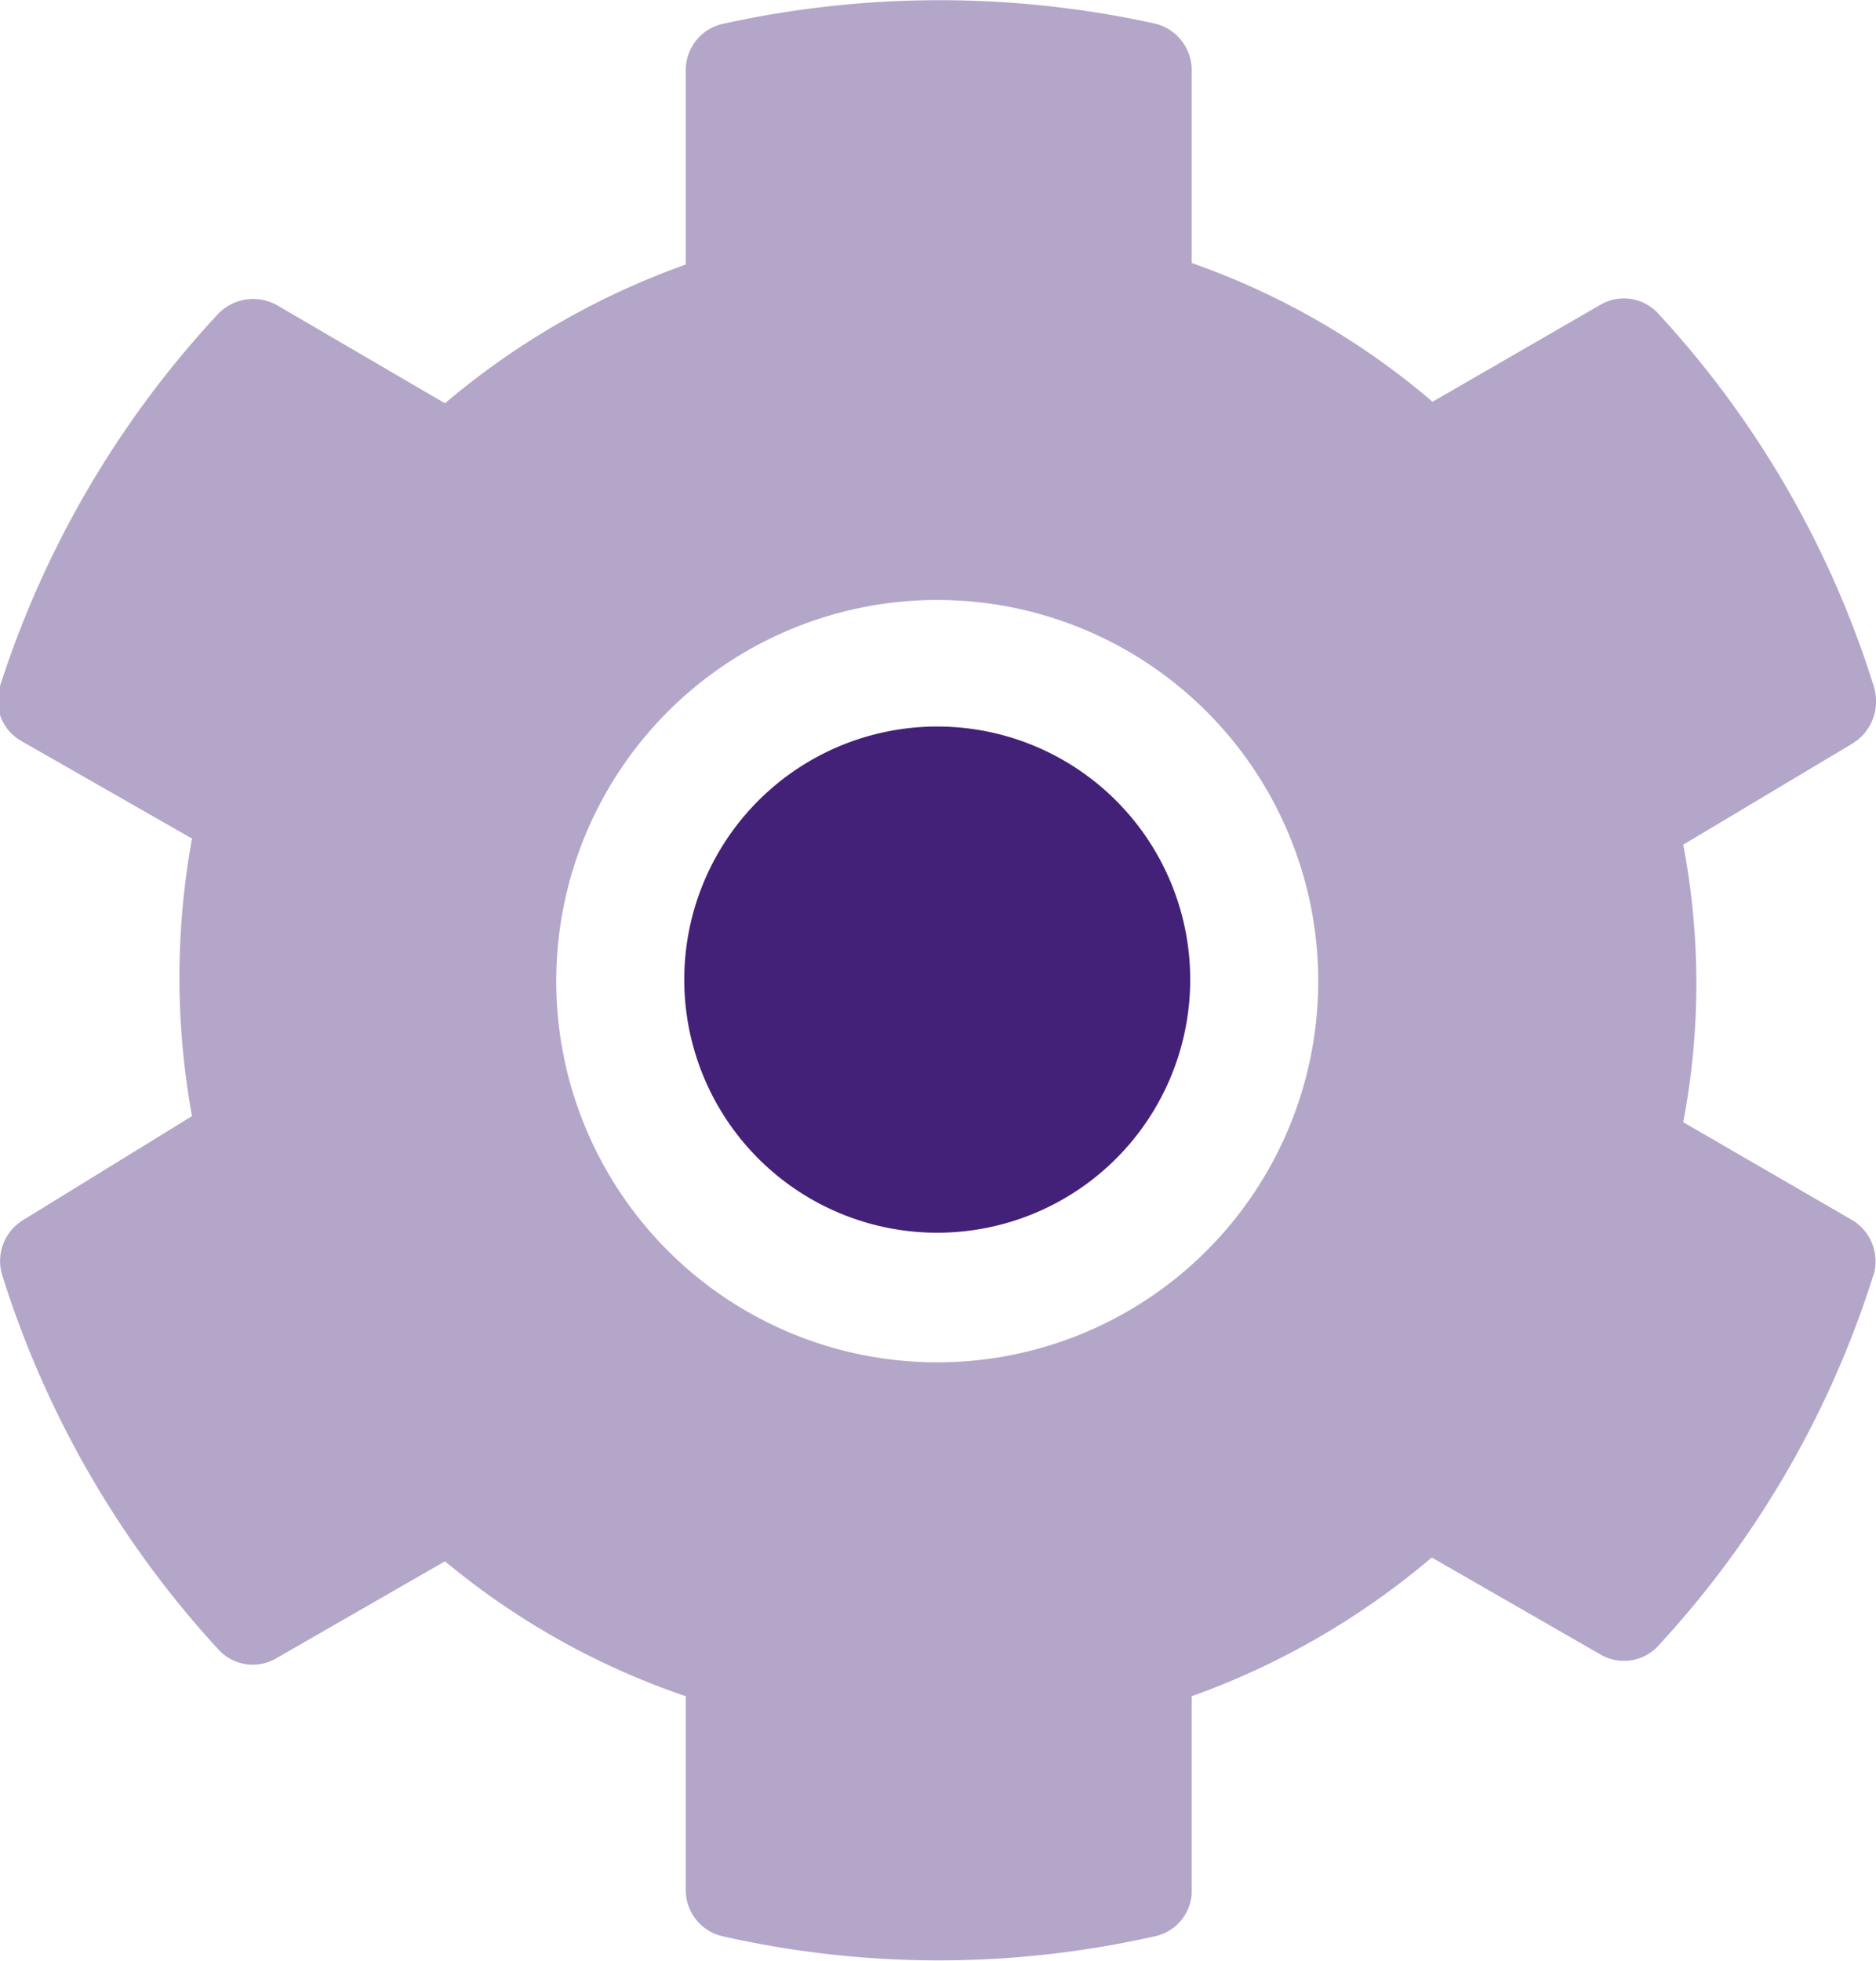
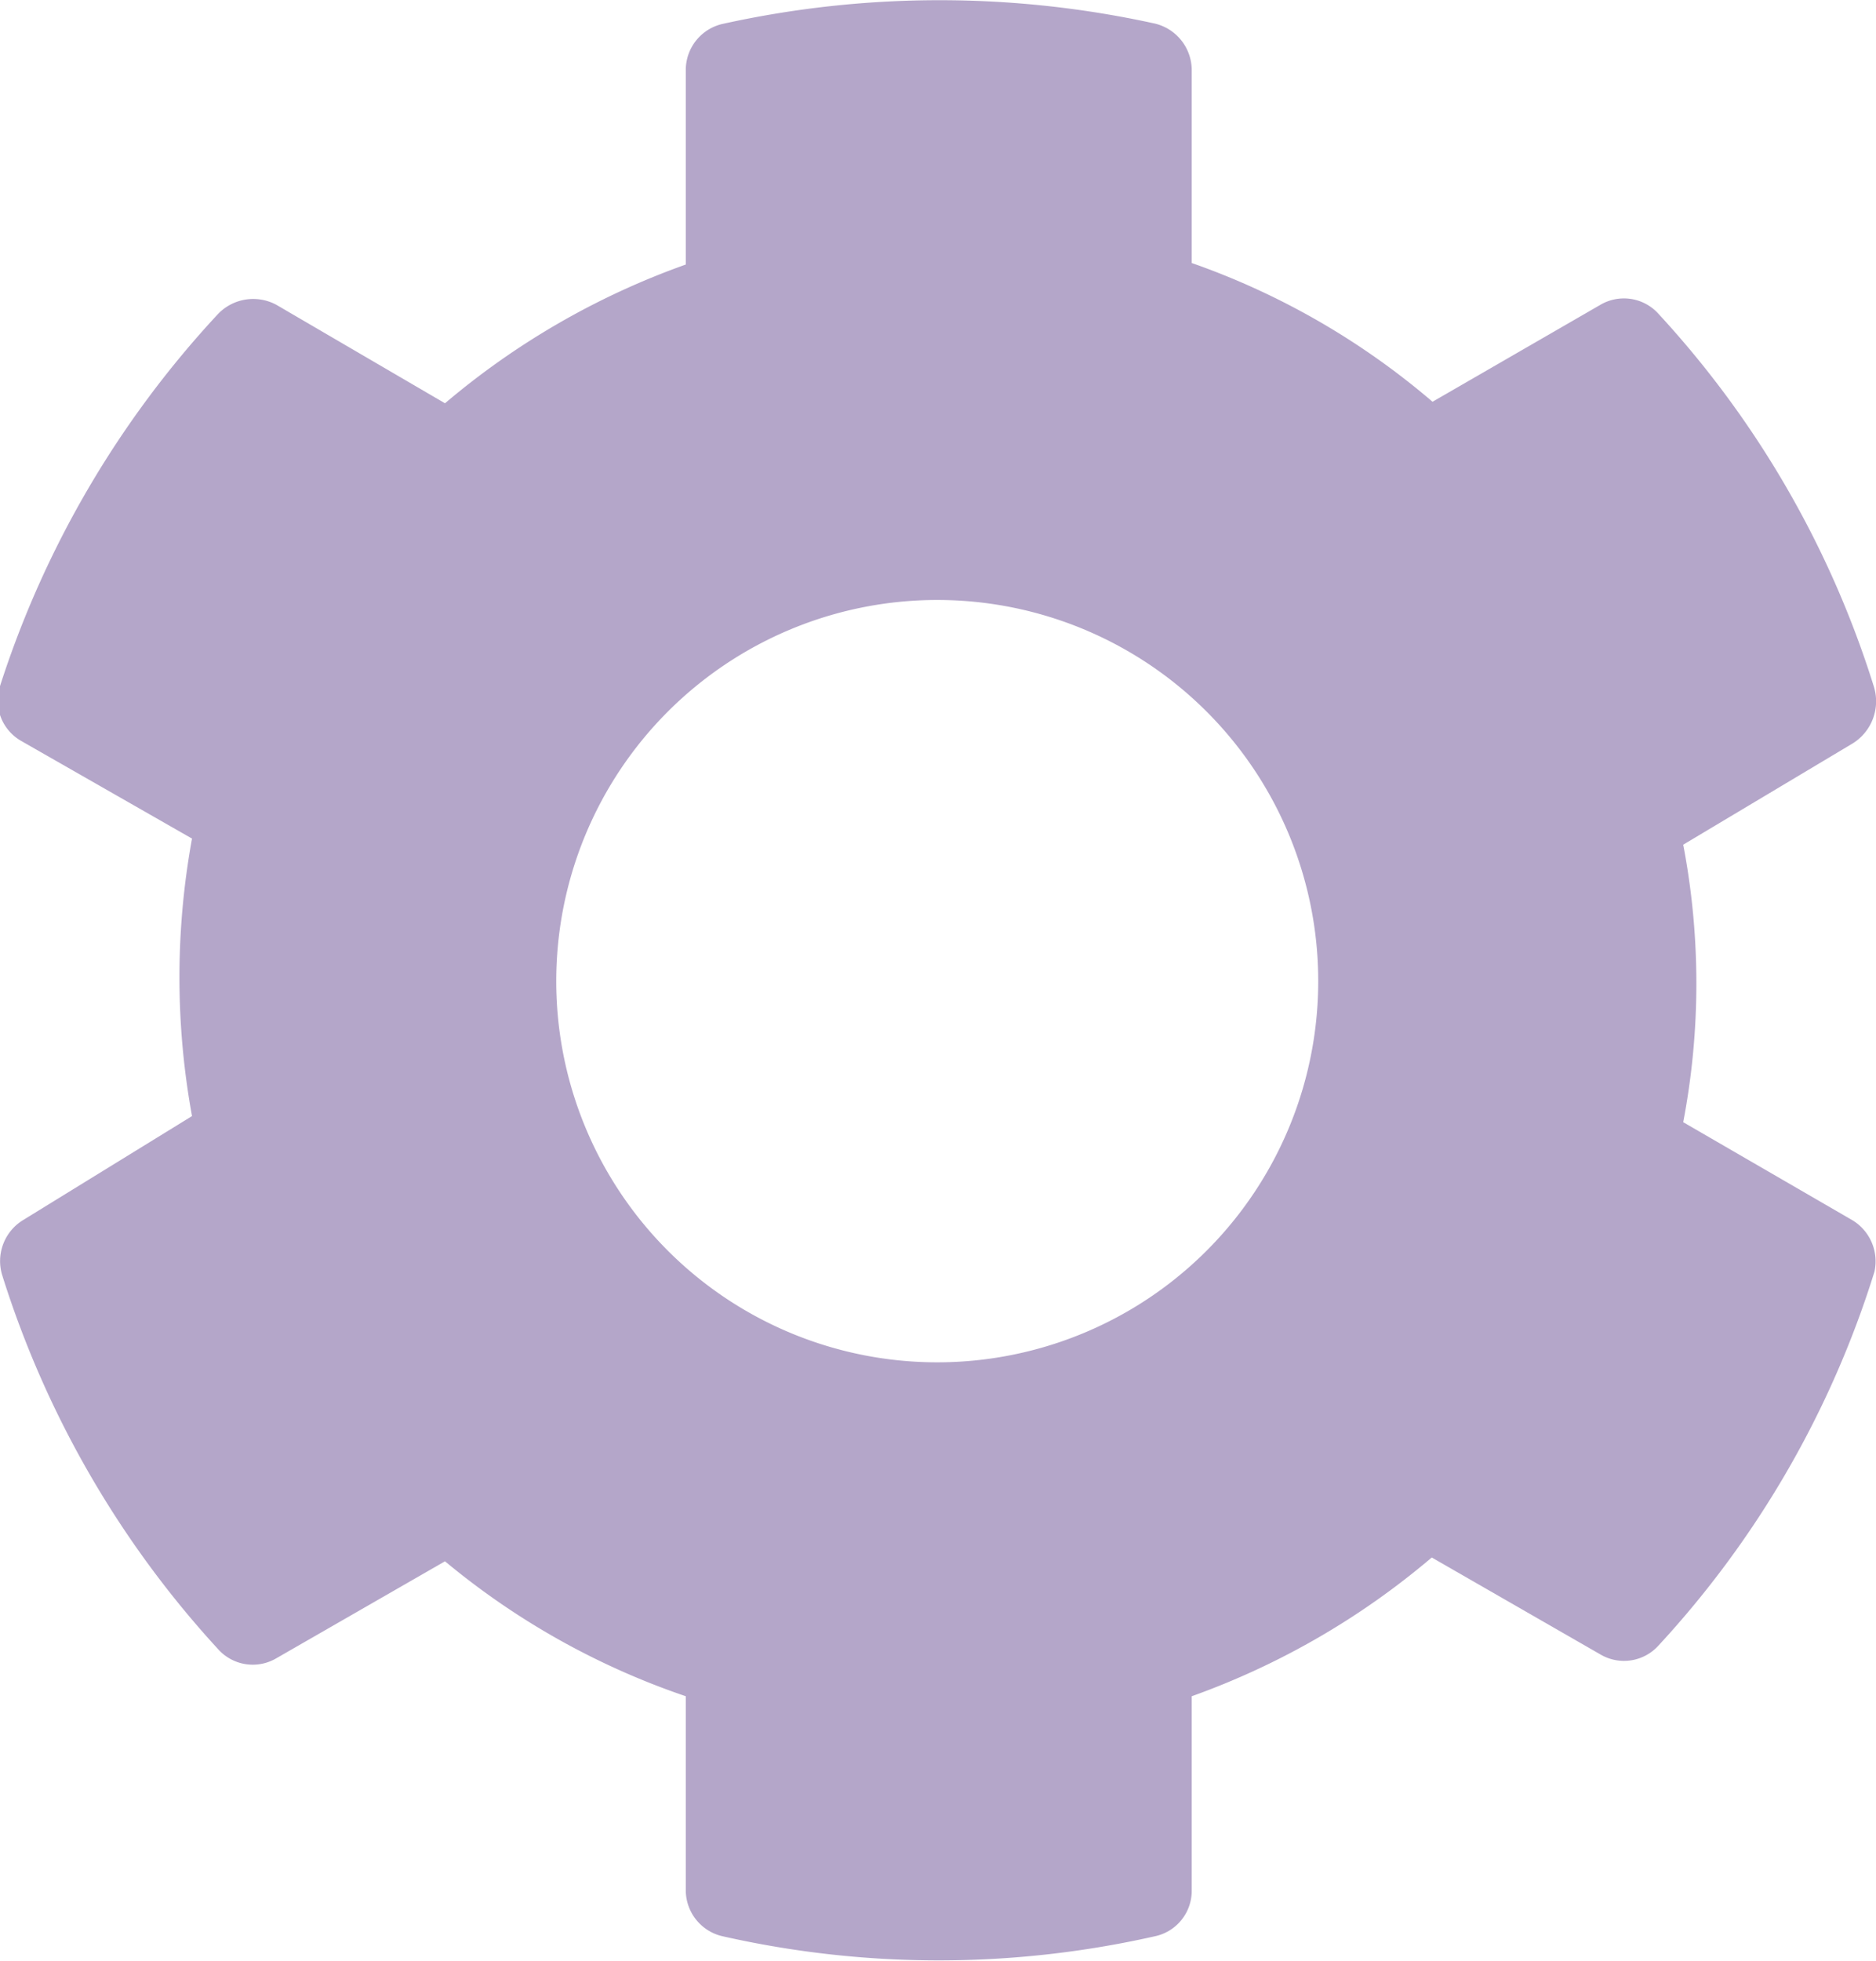
<svg xmlns="http://www.w3.org/2000/svg" xmlns:ns1="http://sodipodi.sourceforge.net/DTD/sodipodi-0.dtd" xmlns:ns2="http://www.inkscape.org/namespaces/inkscape" viewBox="0 0 24.62 25.72" version="1.1" id="svg331" ns1:docname="configuracion.svg" ns2:version="1.2.2 (b0a8486541, 2022-12-01)">
  <ns1:namedview id="namedview333" pagecolor="#ffffff" bordercolor="#666666" borderopacity="1.0" ns2:showpageshadow="2" ns2:pageopacity="0.0" ns2:pagecheckerboard="0" ns2:deskcolor="#d1d1d1" showgrid="false" ns2:zoom="31.259721" ns2:cx="12.332164" ns2:cy="12.875995" ns2:window-width="1920" ns2:window-height="991" ns2:window-x="-9" ns2:window-y="-9" ns2:window-maximized="1" ns2:current-layer="svg331" />
  <defs id="defs323">
    <style id="style321">.cls-1,.cls-2{fill:#1373e6;}.cls-1{isolation:isolate;opacity:0.4;}</style>
  </defs>
  <g id="Capa_2" data-name="Capa 2" style="fill:#442178;fill-opacity:1">
    <g id="Capa_1-2" data-name="Capa 1" style="fill:#442178;fill-opacity:1">
      <path class="cls-1" d="M24.3,16l-2.21-1.28a9.69,9.69,0,0,0,0-3.64L24.3,9.76A.65.65,0,0,0,24.59,9a12.85,12.85,0,0,0-2.84-4.9A.61.61,0,0,0,21,4l-2.2,1.27a9.88,9.88,0,0,0-3.16-1.82V.92a.63.63,0,0,0-.48-.61,13.18,13.18,0,0,0-5.66,0A.62.62,0,0,0,9,.92V3.47A10.13,10.13,0,0,0,5.84,5.29L3.63,4a.64.64,0,0,0-.77.12A13,13,0,0,0,0,9a.61.61,0,0,0,.28.72L2.52,11a10.12,10.12,0,0,0,0,3.64L.31,16a.63.63,0,0,0-.28.73,13,13,0,0,0,2.83,4.9.61.61,0,0,0,.77.12l2.21-1.27A9.94,9.94,0,0,0,9,22.25V24.8a.62.62,0,0,0,.49.6,12.87,12.87,0,0,0,5.66,0,.61.61,0,0,0,.49-.6V22.25a10.13,10.13,0,0,0,3.15-1.82L21,21.7a.61.61,0,0,0,.77-.12,12.83,12.83,0,0,0,2.83-4.9A.63.63,0,0,0,24.3,16Zm-12,1.87a5,5,0,1,1,5-5h0a5,5,0,0,1-5,5Z" id="path325" style="fill:#442178;fill-opacity:1" />
-       <path class="cls-2" d="M12.31,16.17a3.32,3.32,0,1,1,3.31-3.32h0A3.32,3.32,0,0,1,12.31,16.17Z" id="path327" style="fill:#442178;fill-opacity:1" />
    </g>
  </g>
</svg>